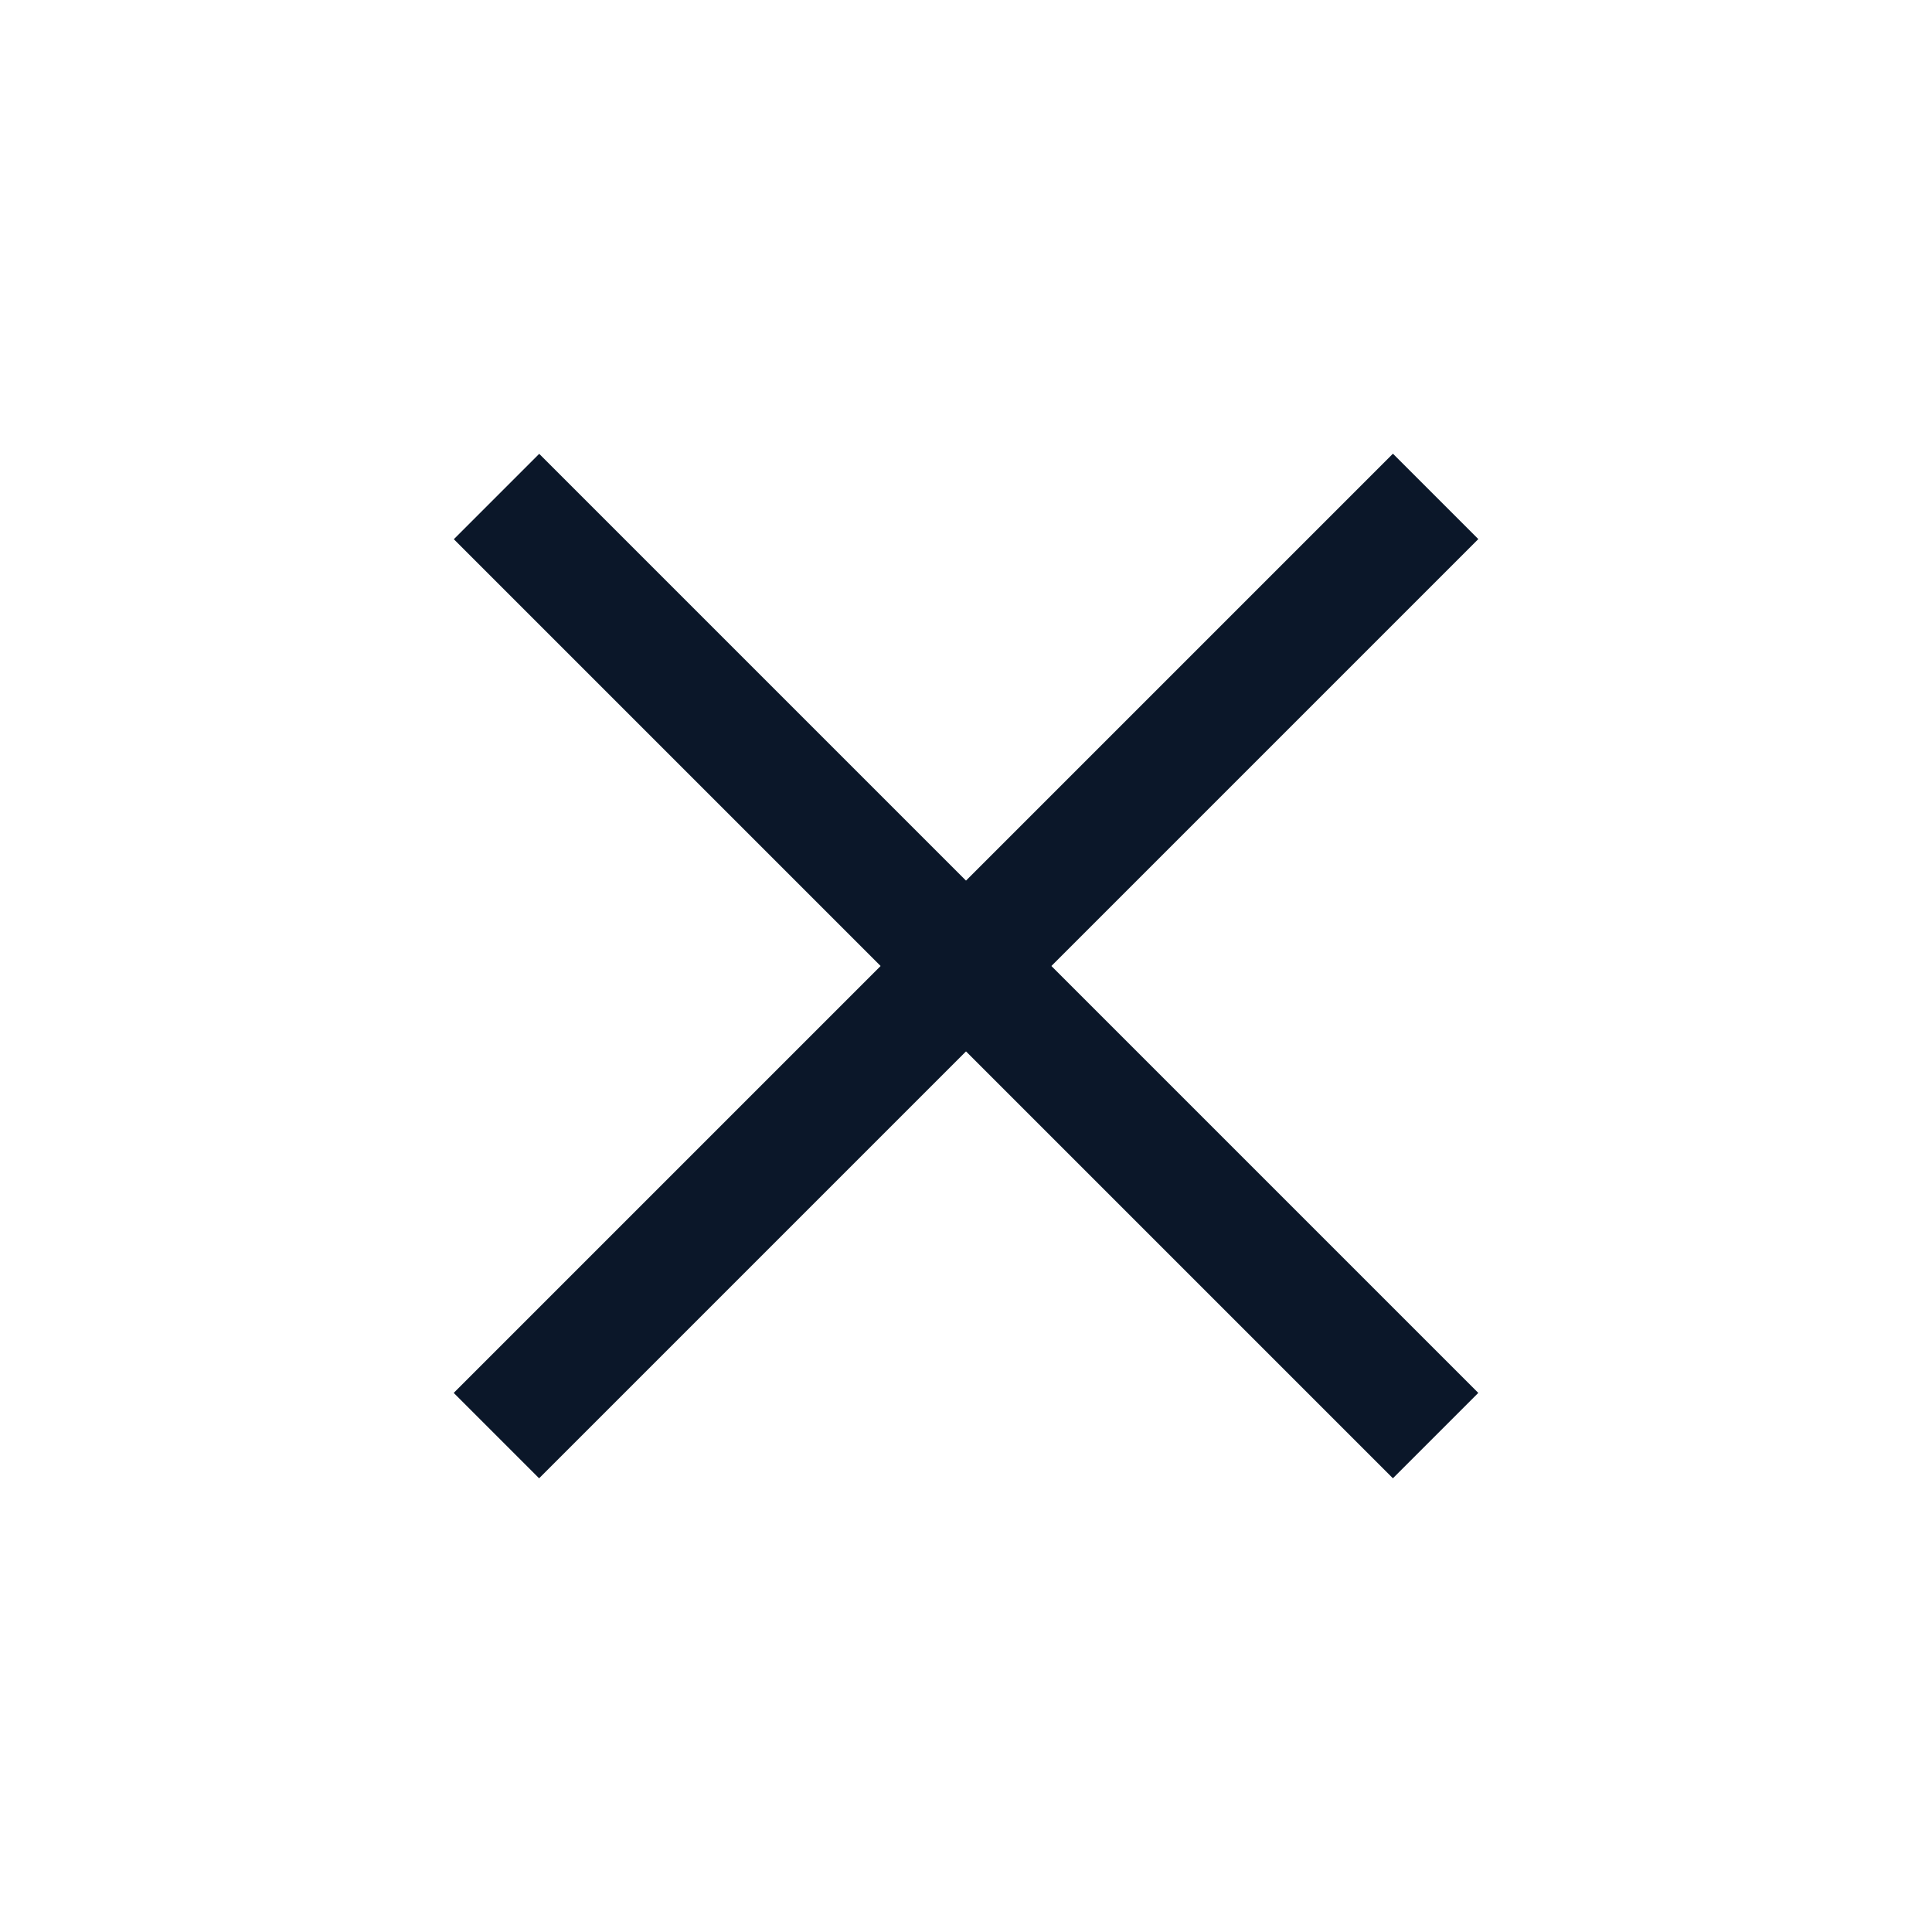
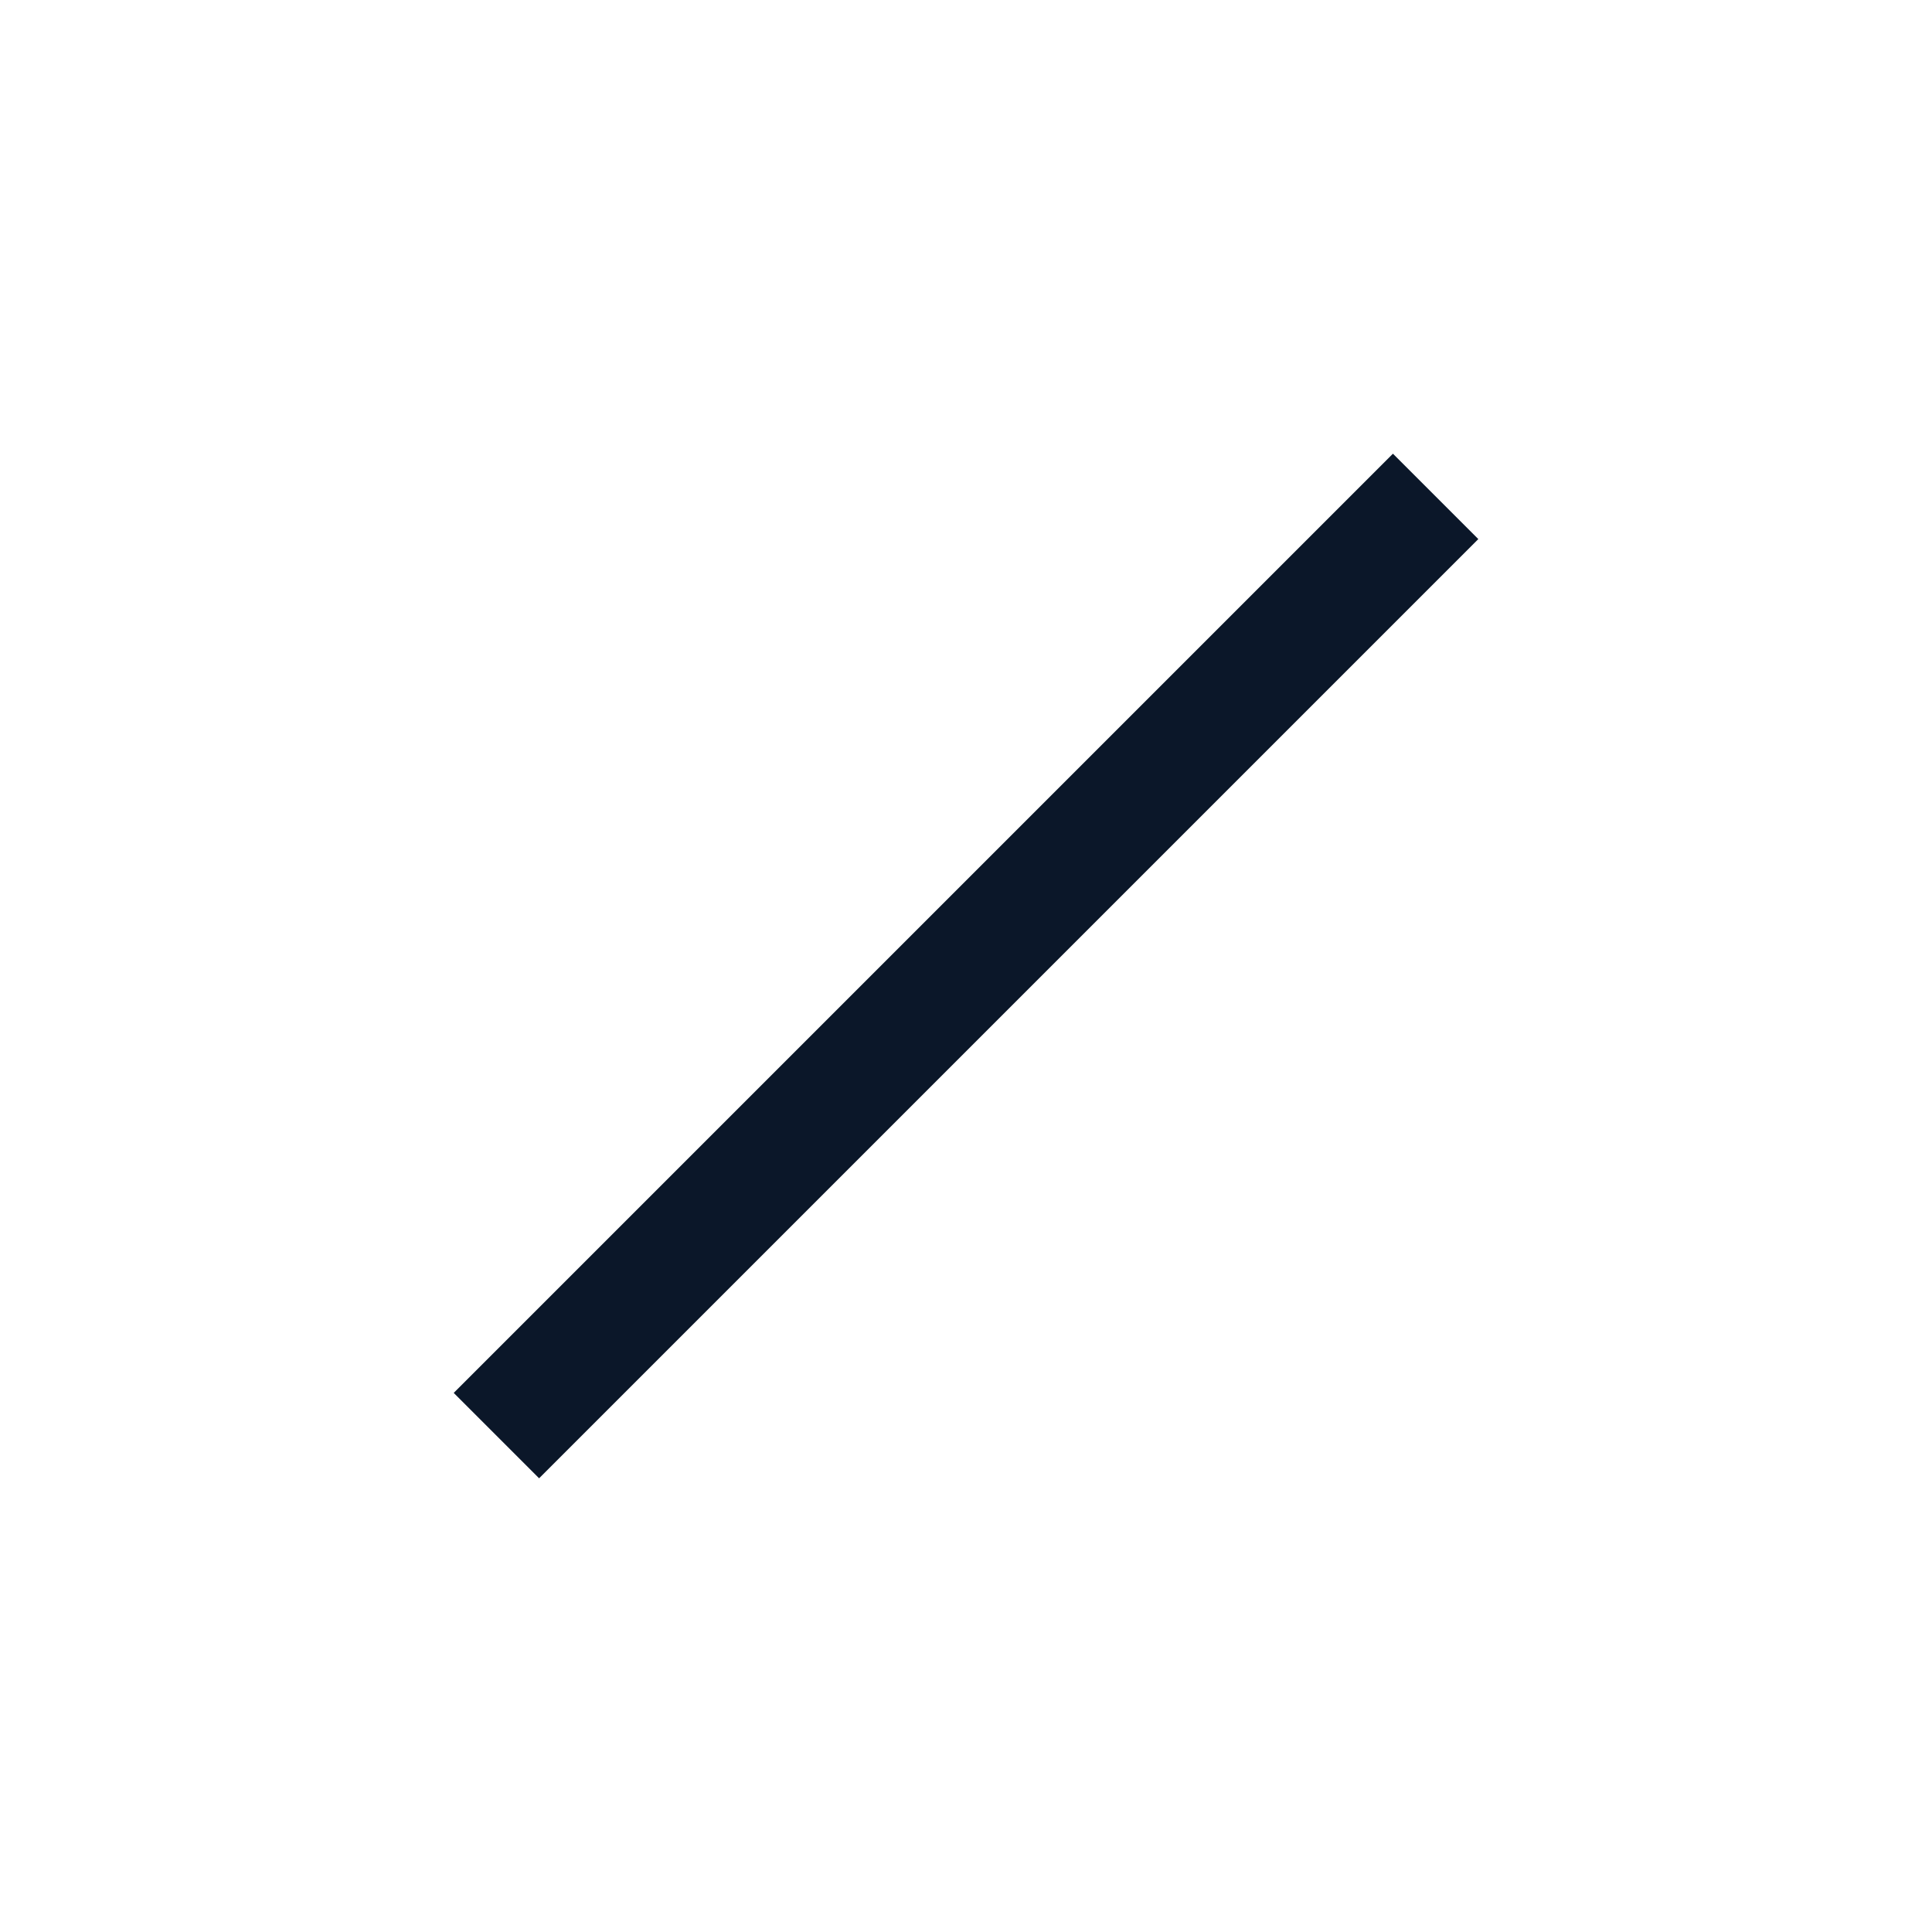
<svg xmlns="http://www.w3.org/2000/svg" width="32" height="32" viewBox="0 0 32 32" fill="none">
  <rect x="7.515" y="23.071" width="22" height="2" transform="rotate(-45 7.515 23.071)" fill="#0B1729" />
-   <rect width="22" height="2" transform="matrix(-0.707 -0.707 -0.707 0.707 24.485 23.071)" fill="#0B1729" />
</svg>